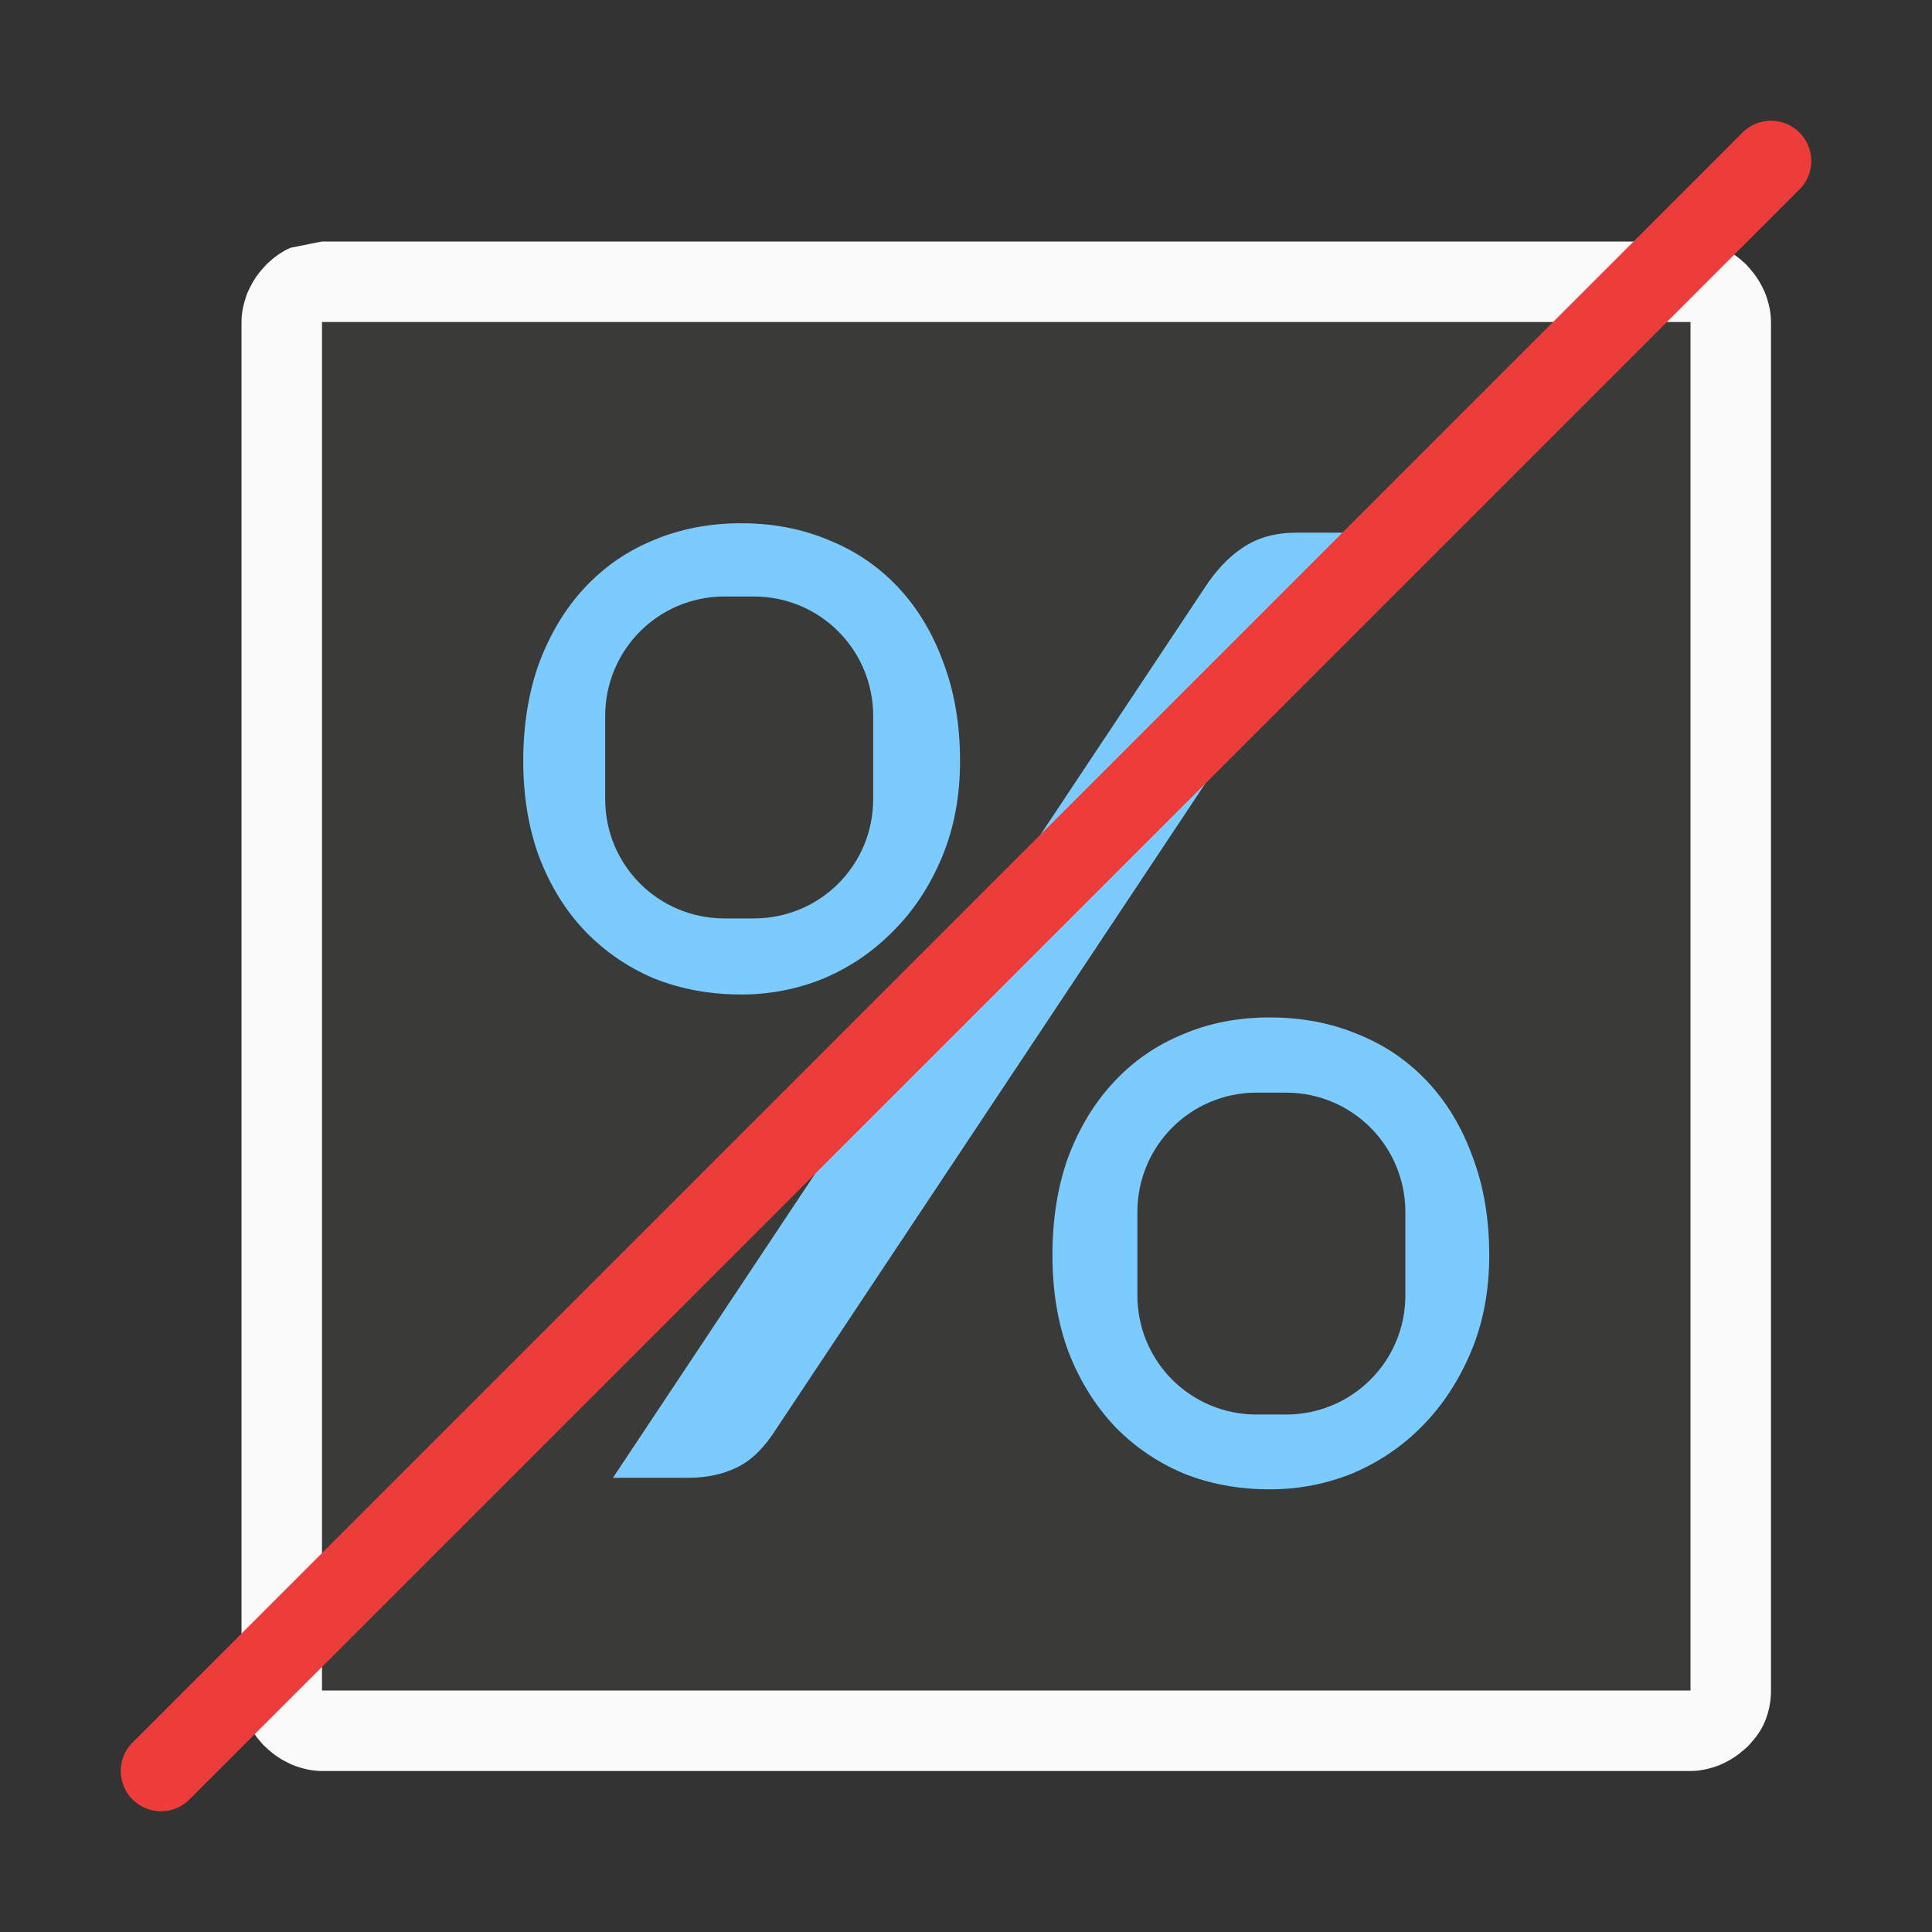
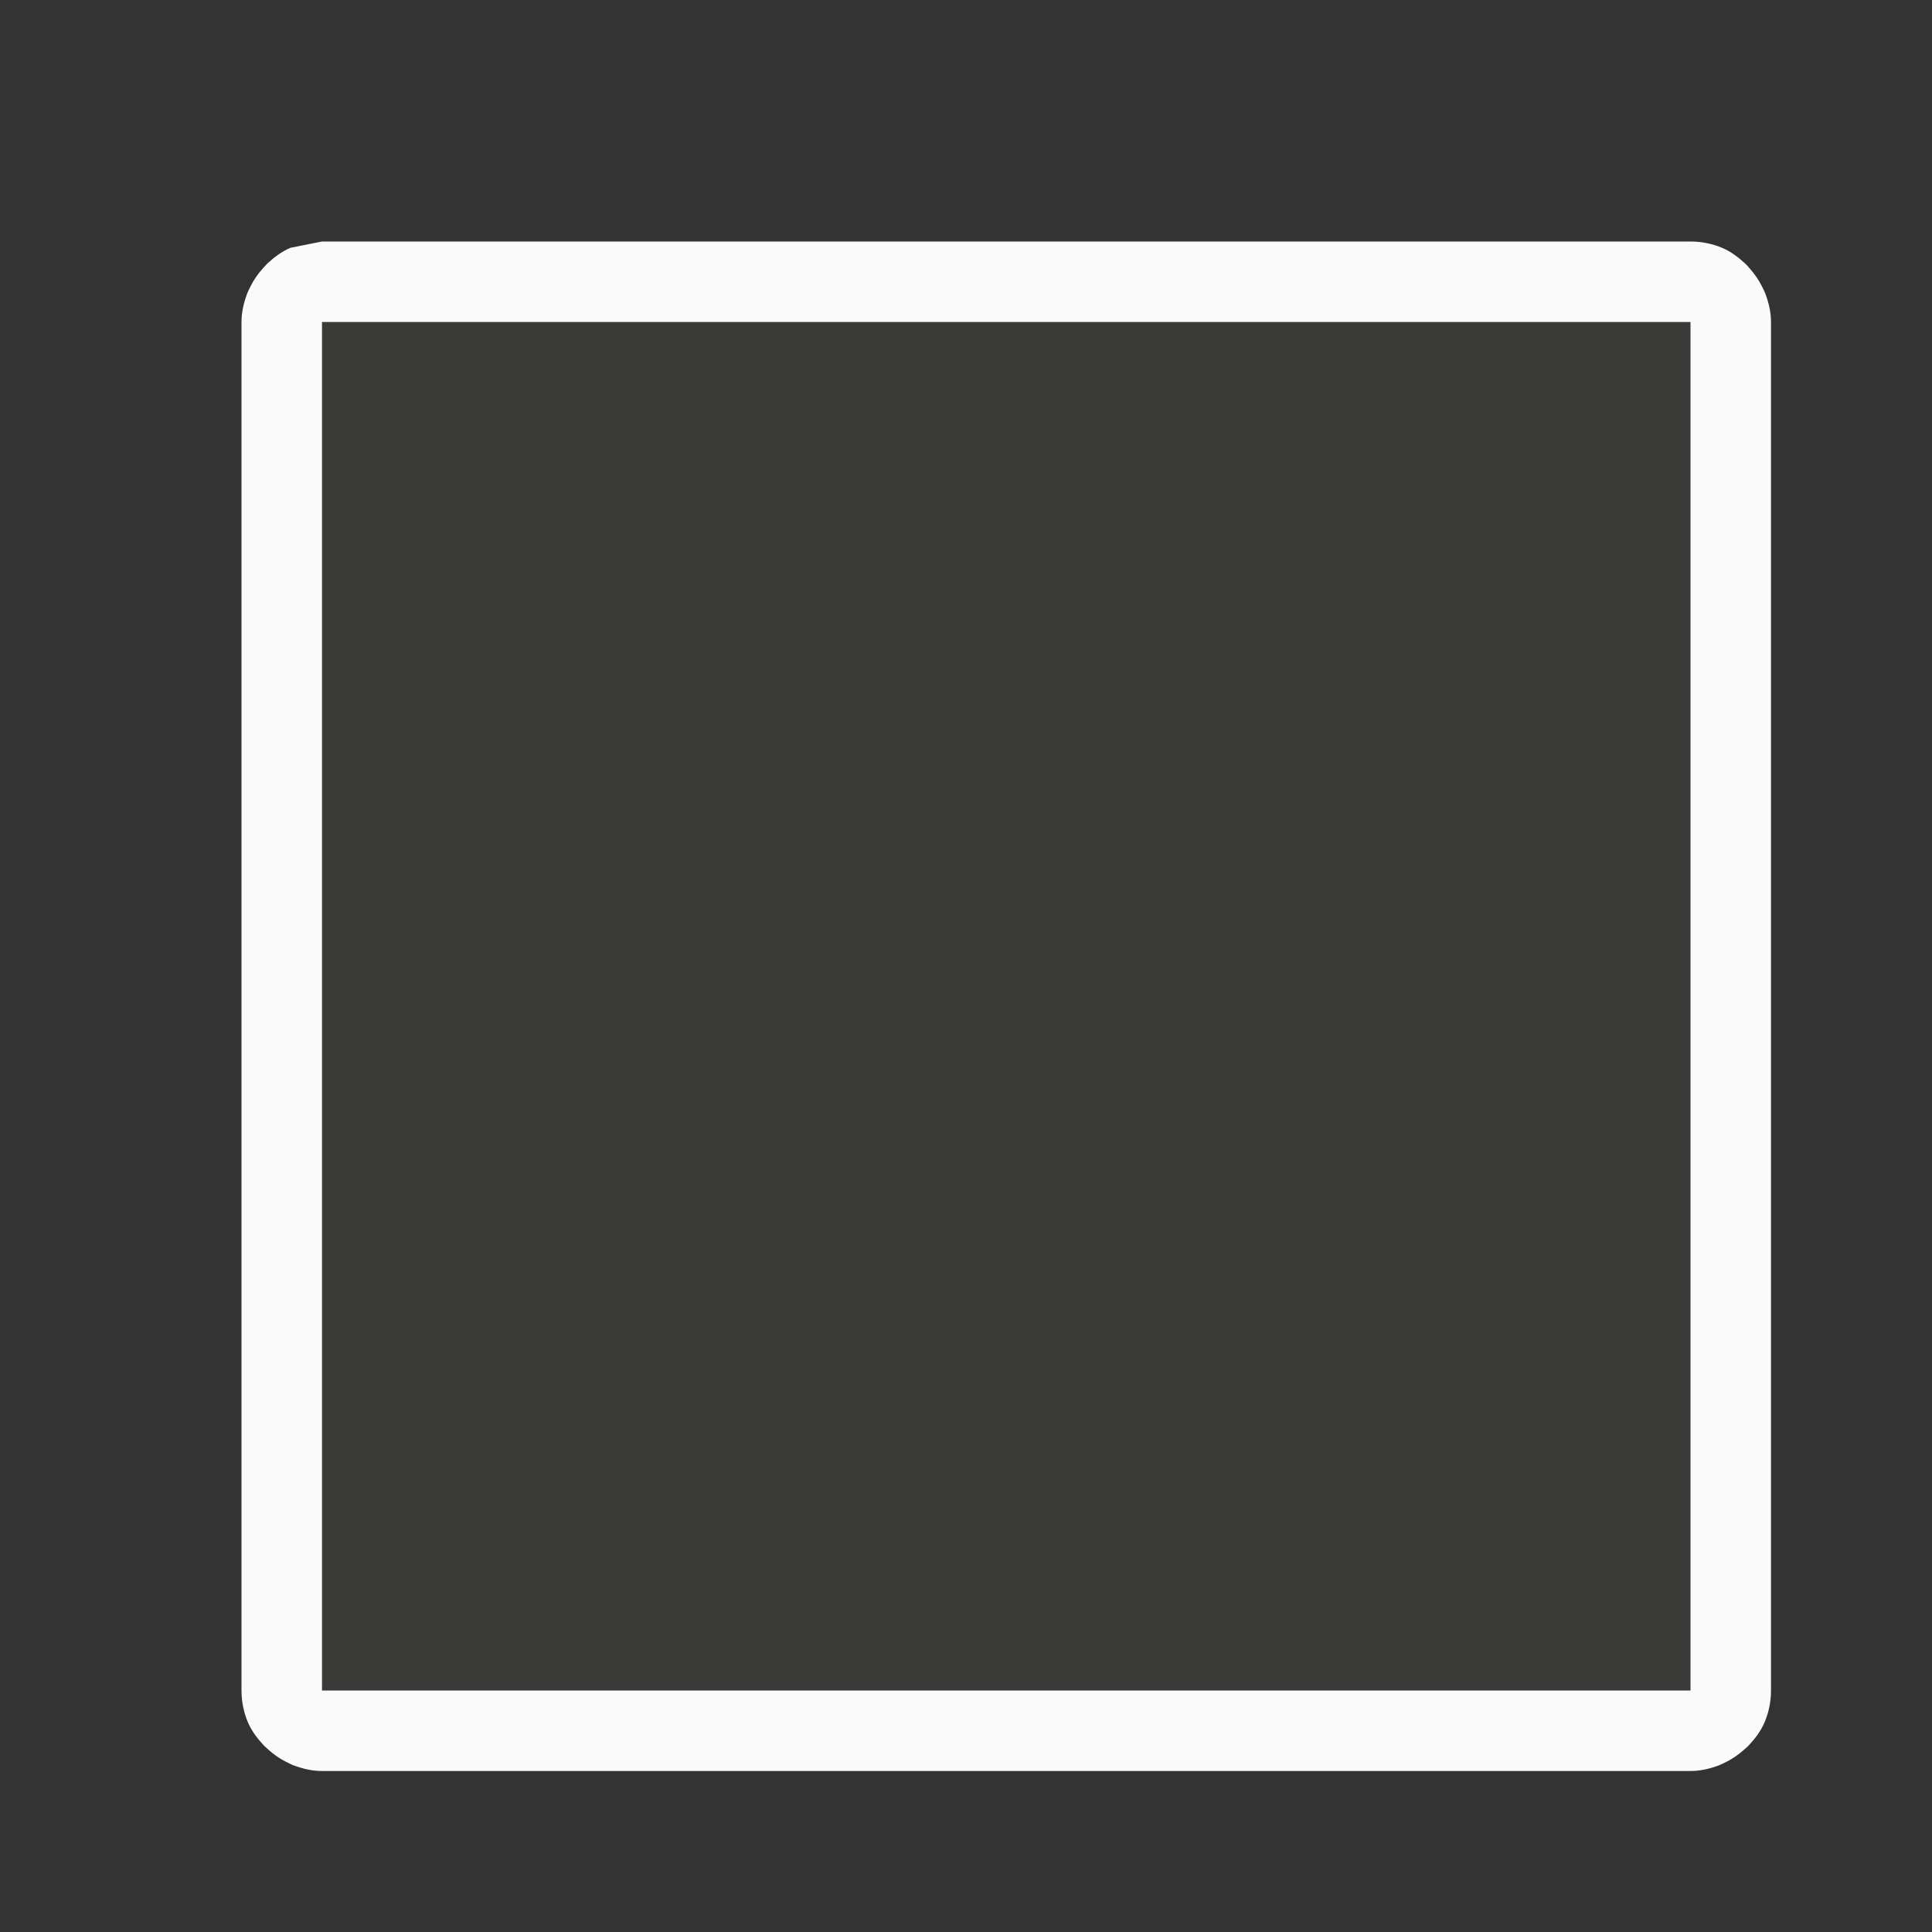
<svg xmlns="http://www.w3.org/2000/svg" version="1.1" viewBox="0 0 24 24">
  <rect x="0" y="0" width="24" height="24" fill="#333333" stroke="none" />
  <g transform="matrix(-1 0 0 -1 24 24)">
    <path d="m20 20h-17v-17h17z" fill="#3a3a38" />
    <path d="m20 21 .391-.078c.109-.046.202-.116.287-.195.022-.021.04-.044.061-.066.059-.066.109-.137.148-.217.015-.031.031-.059.043-.092.041-.11.07-.227.07-.352v-7-3-7c0-.139-.028-.271-.078-.391-.046-.109-.116-.202-.195-.287-.021-.022-.044-.04-.066-.061-.066-.059-.137-.109-.217-.148-.031-.015-.059-.031-.092-.043-.11-.041-.227-.07-.352-.07h-17c-.125 0-.242.029-.352.07-.032.012-.061.028-.092.043-.08.04-.151.09-.217.148-.023.02-.046.038-.066.061-.079.085-.149.178-.195.287-.05.12-.078.252-.078.391v7 3 7c0 .125.029.242.07.352.012.032.028.061.043.092.04.08.09.151.148.217.02.023.038.046.061.066.085.079.178.149.287.195.12.05.252.078.391.078zm0-1h-17v-7-3-7h17v7 3z" fill="#fafafa" />
-     <path transform="matrix(-1 0 0 -1 24 24)" d="m9.209 6.5c-0.391 0-0.754 0.069-1.088 0.209-0.328 0.134-0.612 0.33-0.854 0.588-0.242 0.258-0.43 0.57-0.568 0.934-0.132 0.364-0.199 0.771-0.199 1.225 0 0.437 0.067 0.835 0.199 1.193 0.138 0.358 0.327 0.664 0.568 0.916 0.242 0.252 0.526 0.448 0.854 0.588 0.334 0.134 0.697 0.201 1.088 0.201 0.357 0 0.7-0.067 1.027-0.201 0.328-0.14 0.614-0.336 0.861-0.588 0.253-0.252 0.454-0.558 0.604-0.916 0.15-0.358 0.225-0.757 0.225-1.193 0-0.453-0.069-0.861-0.207-1.225-0.132-0.364-0.319-0.676-0.561-0.934s-0.53-0.454-0.863-0.588c-0.334-0.14-0.695-0.209-1.086-0.209zm6.893 0.117c-0.259 0-0.48 0.062-0.664 0.186-0.178 0.118-0.339 0.288-0.482 0.512l-7.342 11.043h0.932c0.23 0 0.431-0.043 0.604-0.127 0.178-0.084 0.343-0.243 0.492-0.479l7.402-11.135zm-7.102 0.793h0.365c0.822 0 1.482 0.663 1.482 1.484v1.033c0 0.822-0.661 1.482-1.482 1.482h-0.365c-0.822 0-1.482-0.661-1.482-1.482v-1.033c0-0.822 0.661-1.484 1.482-1.484zm6.773 5.229c-0.391 0-0.75 0.069-1.078 0.209-0.328 0.134-0.612 0.33-0.854 0.588-0.242 0.258-0.432 0.57-0.57 0.934-0.132 0.364-0.197 0.771-0.197 1.225 0 0.437 0.065 0.835 0.197 1.193 0.138 0.358 0.329 0.666 0.57 0.924 0.242 0.252 0.526 0.448 0.854 0.588 0.328 0.134 0.687 0.201 1.078 0.201 0.362 0 0.707-0.067 1.035-0.201 0.328-0.14 0.616-0.336 0.863-0.588 0.253-0.258 0.454-0.566 0.604-0.924 0.15-0.358 0.225-0.757 0.225-1.193 0-0.453-0.069-0.861-0.207-1.225-0.132-0.364-0.319-0.676-0.561-0.934s-0.53-0.454-0.863-0.588c-0.334-0.14-0.699-0.209-1.096-0.209zm-0.162 0.934h0.363c0.822 0 1.484 0.663 1.484 1.484v1.033c0 0.822-0.663 1.482-1.484 1.482h-0.363c-0.822 0-1.482-0.661-1.482-1.482v-1.033c0-0.822 0.661-1.484 1.482-1.484z" fill="#7bcbff" />
  </g>
-   <path d="m22 2-20 20" fill="none" stroke="#ed3d3b" stroke-linecap="round" stroke-linejoin="round" />
</svg>